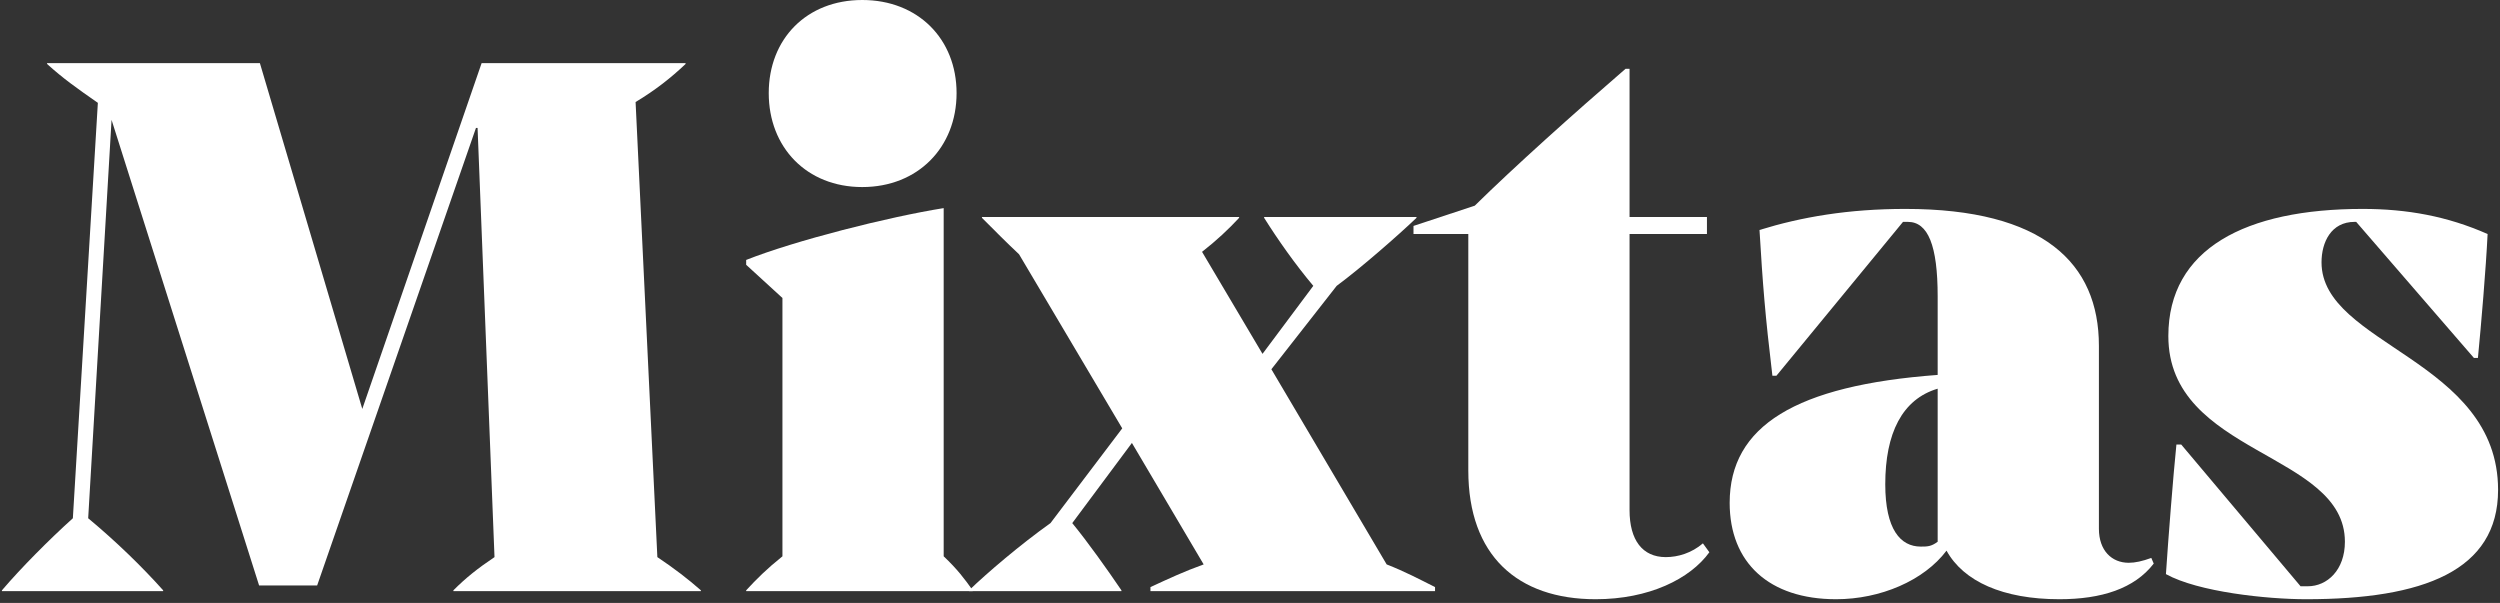
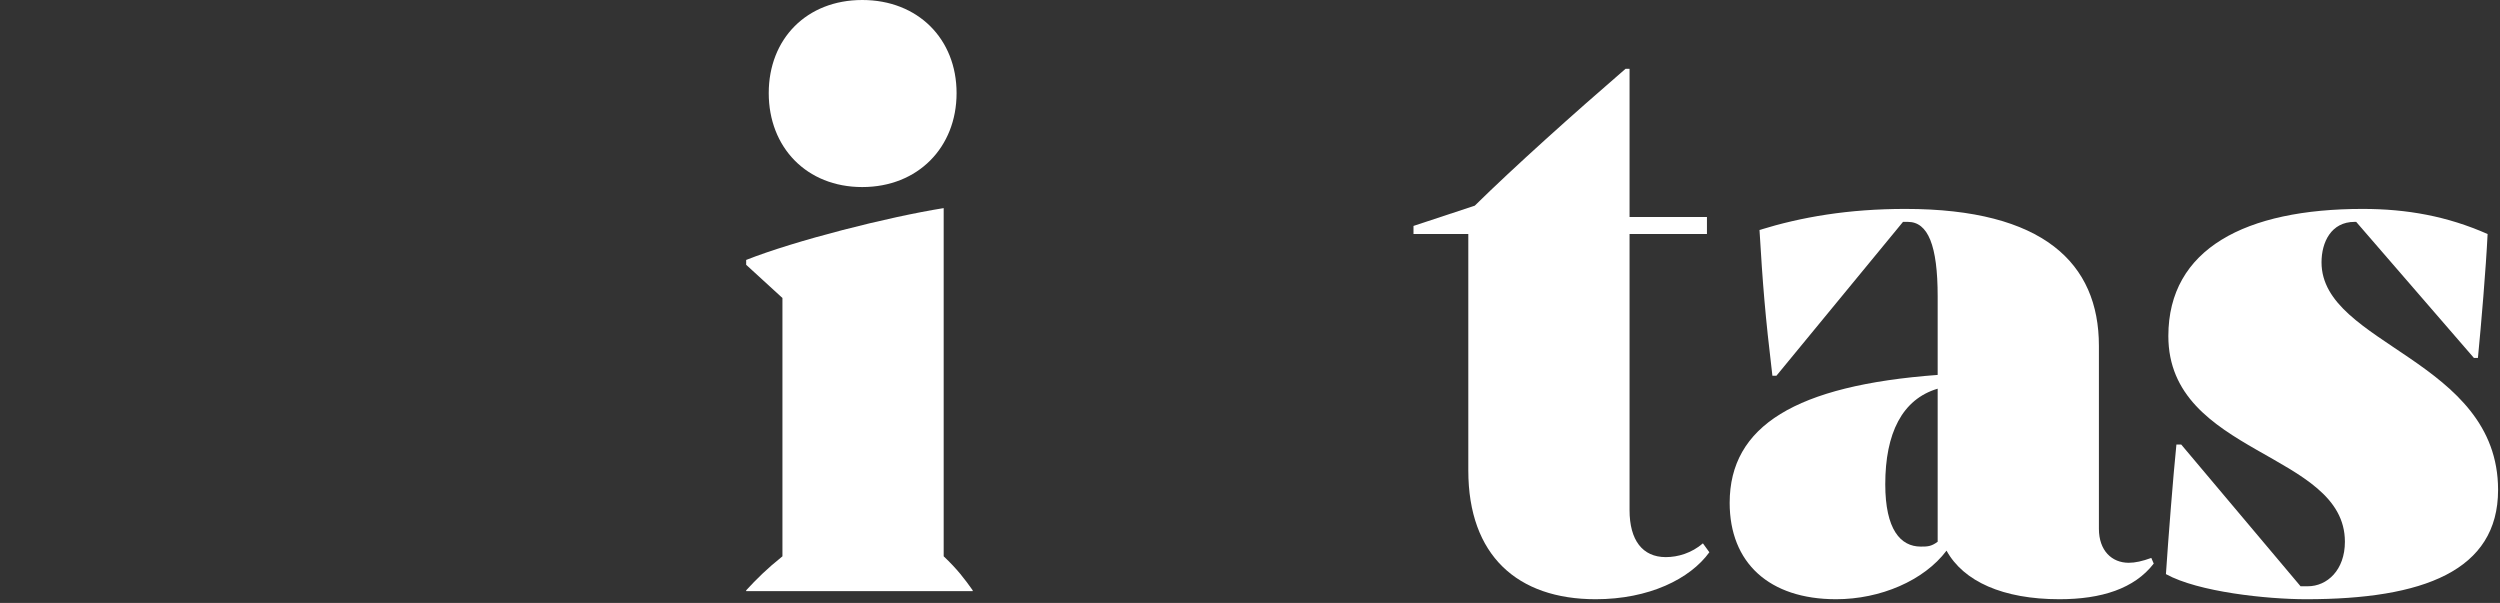
<svg xmlns="http://www.w3.org/2000/svg" width="651" height="157" viewBox="0 0 651 157" fill="none">
  <rect x="0" y="0" width="651" height="157" fill="#333333" stroke="none" />
  <path d="M600.536 156.038C590.249 156.038 572.405 154.14 564.008 149.501C564.637 140.013 565.897 123.987 566.737 115.763H567.996L599.066 152.664H600.956C605.994 152.664 610.613 148.447 610.613 141.067C610.613 117.661 564.637 118.505 564.637 87.508C564.637 64.735 584.791 54.402 615.231 54.402C626.778 54.402 637.274 56.3 647.771 60.939C647.351 69.795 646.091 84.556 645.252 93.201H644.202L613.552 57.776H613.132C607.044 57.776 604.525 63.048 604.525 68.319C604.525 89.827 650.5 93.623 650.5 127.572C650.5 148.658 630.976 156.038 600.536 156.038Z" fill="white" />
  <path d="M560.201 145.284L560.831 146.76C555.792 153.297 547.185 156.038 536.269 156.038C521.573 156.038 511.287 151.399 506.878 143.386C501 151.188 489.663 156.038 478.117 156.038C460.693 156.038 450.406 146.549 450.406 130.945C450.406 110.913 467.621 100.37 504.569 97.629V77.175C504.569 63.891 502.05 57.776 496.801 57.776H495.542L462.582 97.84H461.532C459.643 82.025 459.013 74.013 458.174 59.885C469.09 56.511 481.266 54.402 496.171 54.402C532.07 54.402 546.555 68.53 546.555 90.038V137.693C546.555 143.386 549.914 146.549 554.323 146.549C556.002 146.549 557.892 146.128 560.201 145.284ZM490.923 126.096C490.923 137.904 494.912 142.332 500.16 142.332C501.84 142.332 502.889 142.332 504.569 141.067V101.214C495.332 103.955 490.923 112.811 490.923 126.096Z" fill="white" />
  <path d="M443.439 141.489L445.118 143.808C440.08 150.767 429.373 156.038 415.518 156.038C395.154 156.038 382.348 144.652 382.348 122.511V60.939H368.073V58.831L384.028 53.559C394.315 43.438 409.85 29.521 423.285 17.923H424.335V56.511H444.489V60.939H424.335V132.843C424.335 140.645 427.694 145.073 433.782 145.073C436.931 145.073 440.5 144.019 443.439 141.489Z" fill="white" />
-   <path d="M331.067 96.153L361.088 146.971C365.916 148.869 369.485 150.767 373.684 152.875V153.93H299.577V152.875C304.616 150.556 308.185 148.869 313.433 146.971L294.749 115.342L279.214 136.217C283.203 141.067 288.451 148.447 292.02 153.719V153.93H252.342V153.719C257.171 149.08 265.568 141.911 273.546 136.217L292.23 111.546L265.358 66.211C262.209 63.259 259.27 60.307 255.701 56.722V56.511H322.67V56.722C319.941 59.674 316.792 62.626 313.013 65.578L328.758 92.147L341.984 74.435C337.365 68.952 332.747 62.415 329.178 56.722V56.511H368.855V56.722C364.237 61.15 354.37 69.796 348.072 74.435L331.067 96.153Z" fill="white" />
  <path d="M224.531 48.709C210.046 48.709 200.179 38.377 200.179 24.249C200.179 10.121 210.046 0 224.531 0C239.017 0 249.093 10.121 249.093 24.249C249.093 38.377 239.017 48.709 224.531 48.709ZM245.734 144.863C249.303 148.236 251.193 150.767 253.292 153.719V153.93H194.301V153.719C197.03 150.767 199.549 148.236 203.748 144.863V77.597L194.301 68.952V67.687C207.107 62.626 231.249 56.511 245.734 54.192V144.863Z" fill="white" />
-   <path d="M165.507 26.569L171.176 145.073C175.584 148.025 179.153 150.767 182.512 153.719V153.93H118.062V153.719C121.211 150.556 124.36 148.025 128.769 145.073L124.36 33.316H123.941L82.584 152.454H67.469L29.051 31.208L22.963 134.952C30.311 141.067 37.028 147.604 42.487 153.719V153.93H0.5V153.719C5.538 147.815 12.886 140.434 18.974 134.952L25.482 26.779C20.024 22.984 16.455 20.454 12.256 16.658V16.447H67.679L94.34 106.486L125.41 16.447H178.523V16.658C174.744 20.243 170.756 23.406 165.507 26.569Z" fill="white" />
</svg>